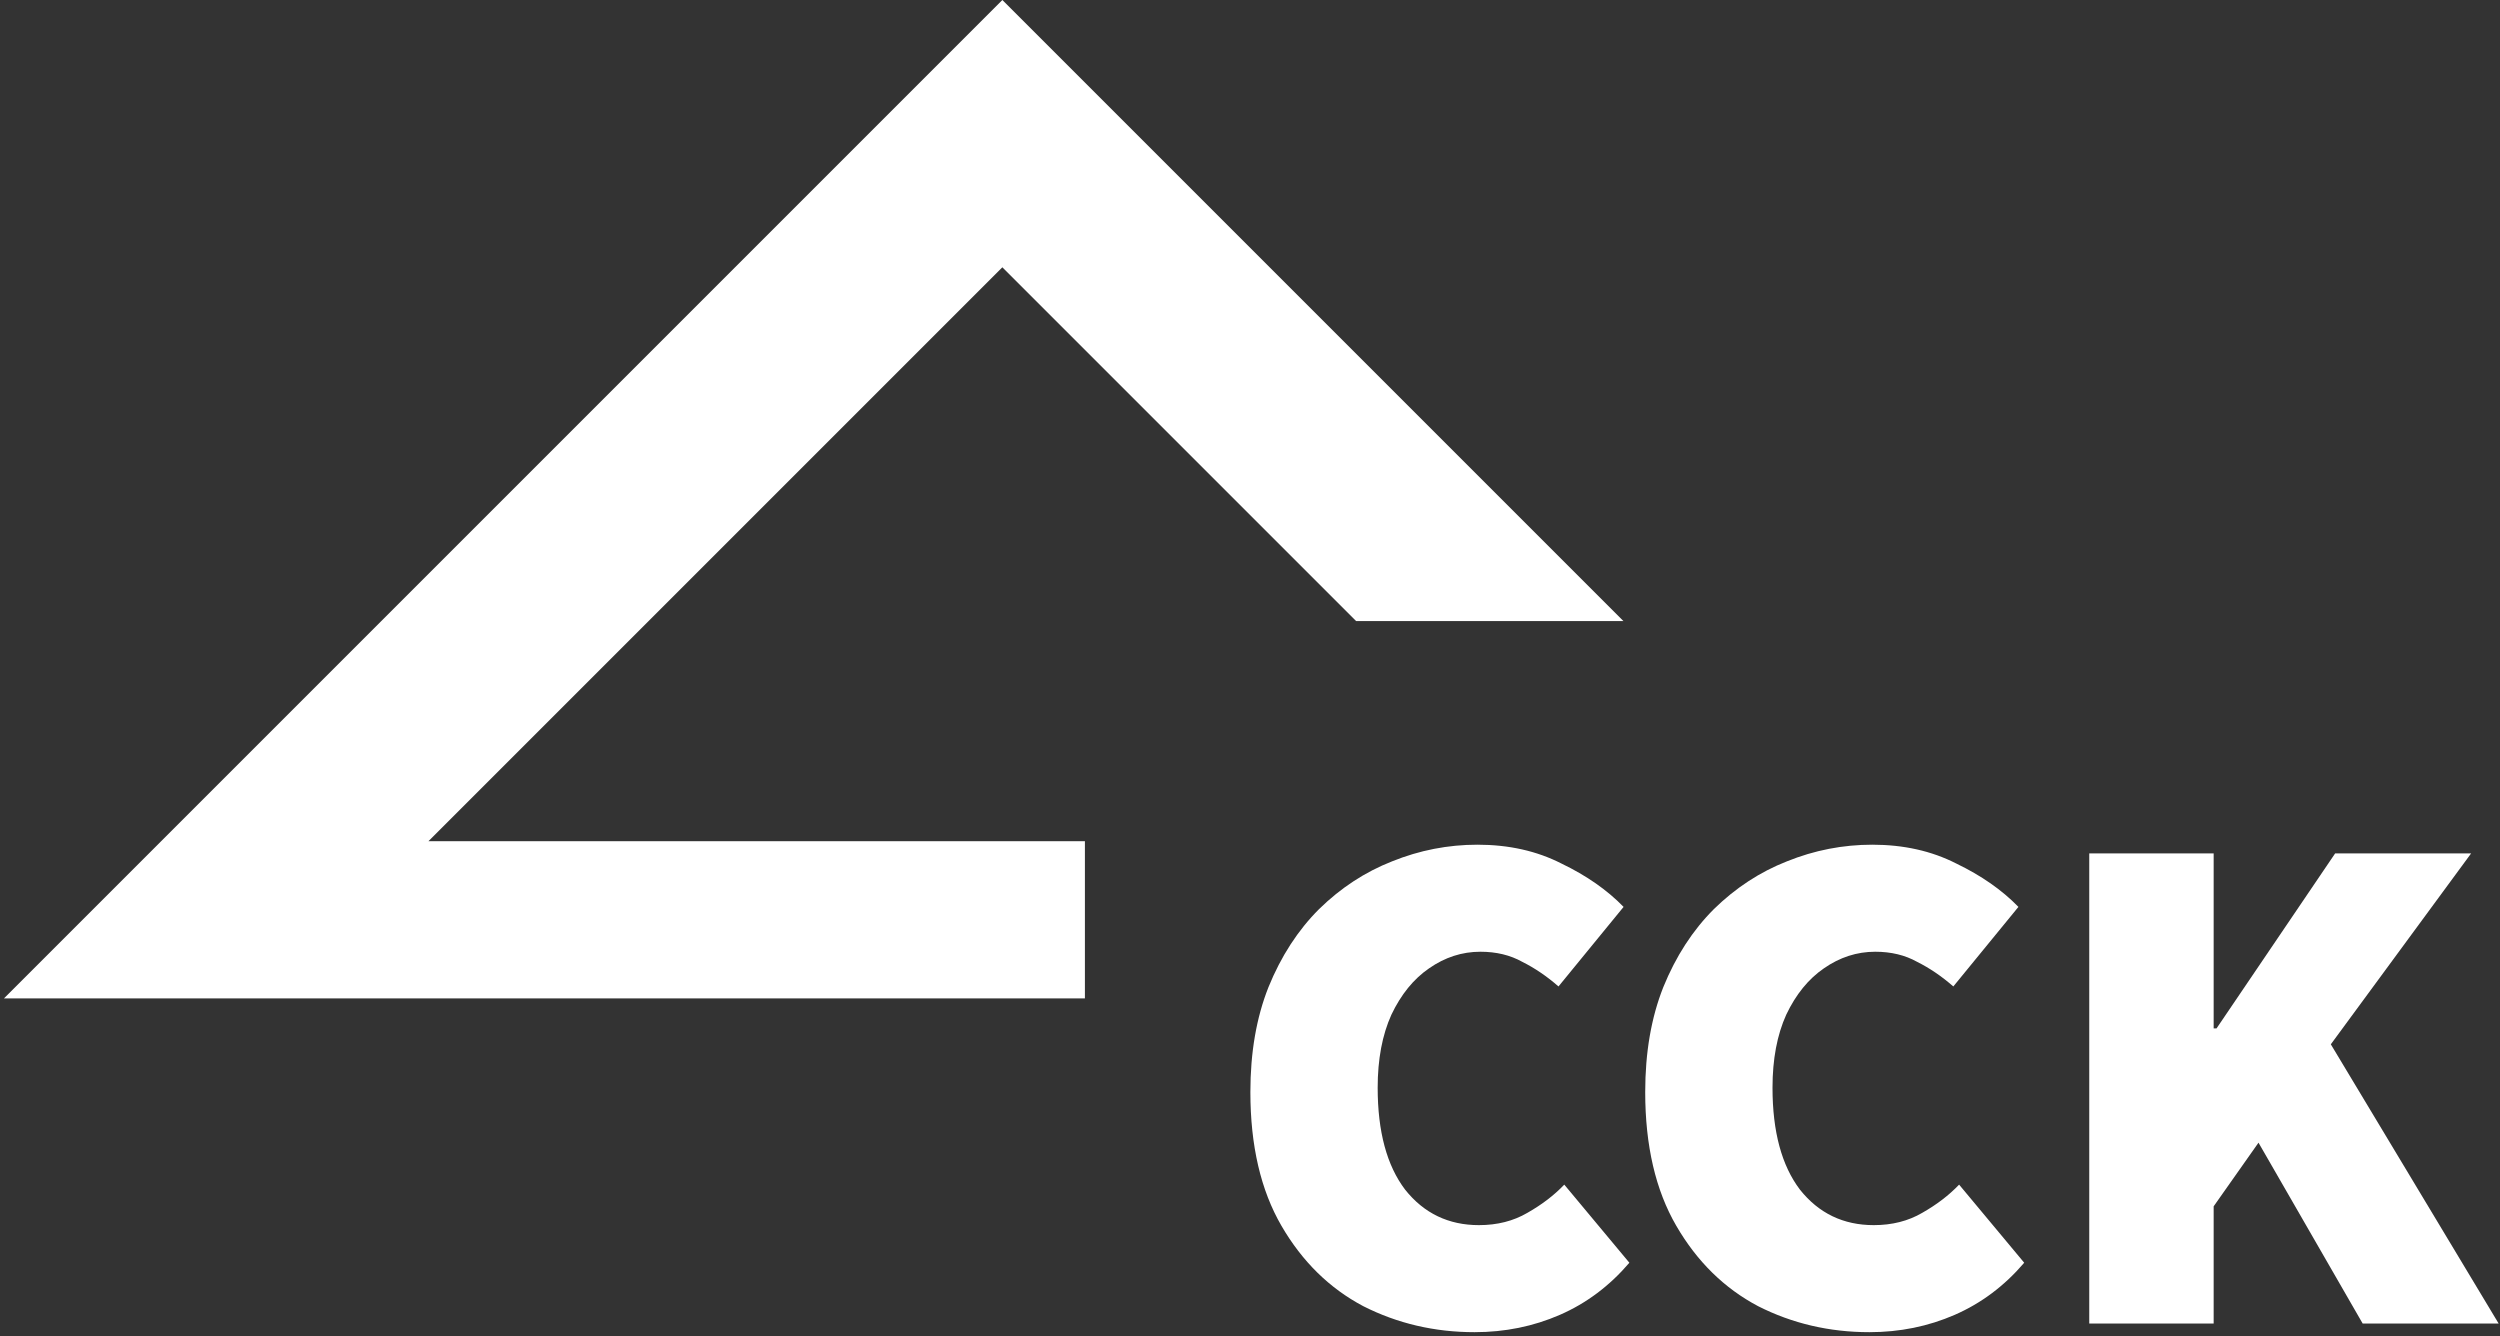
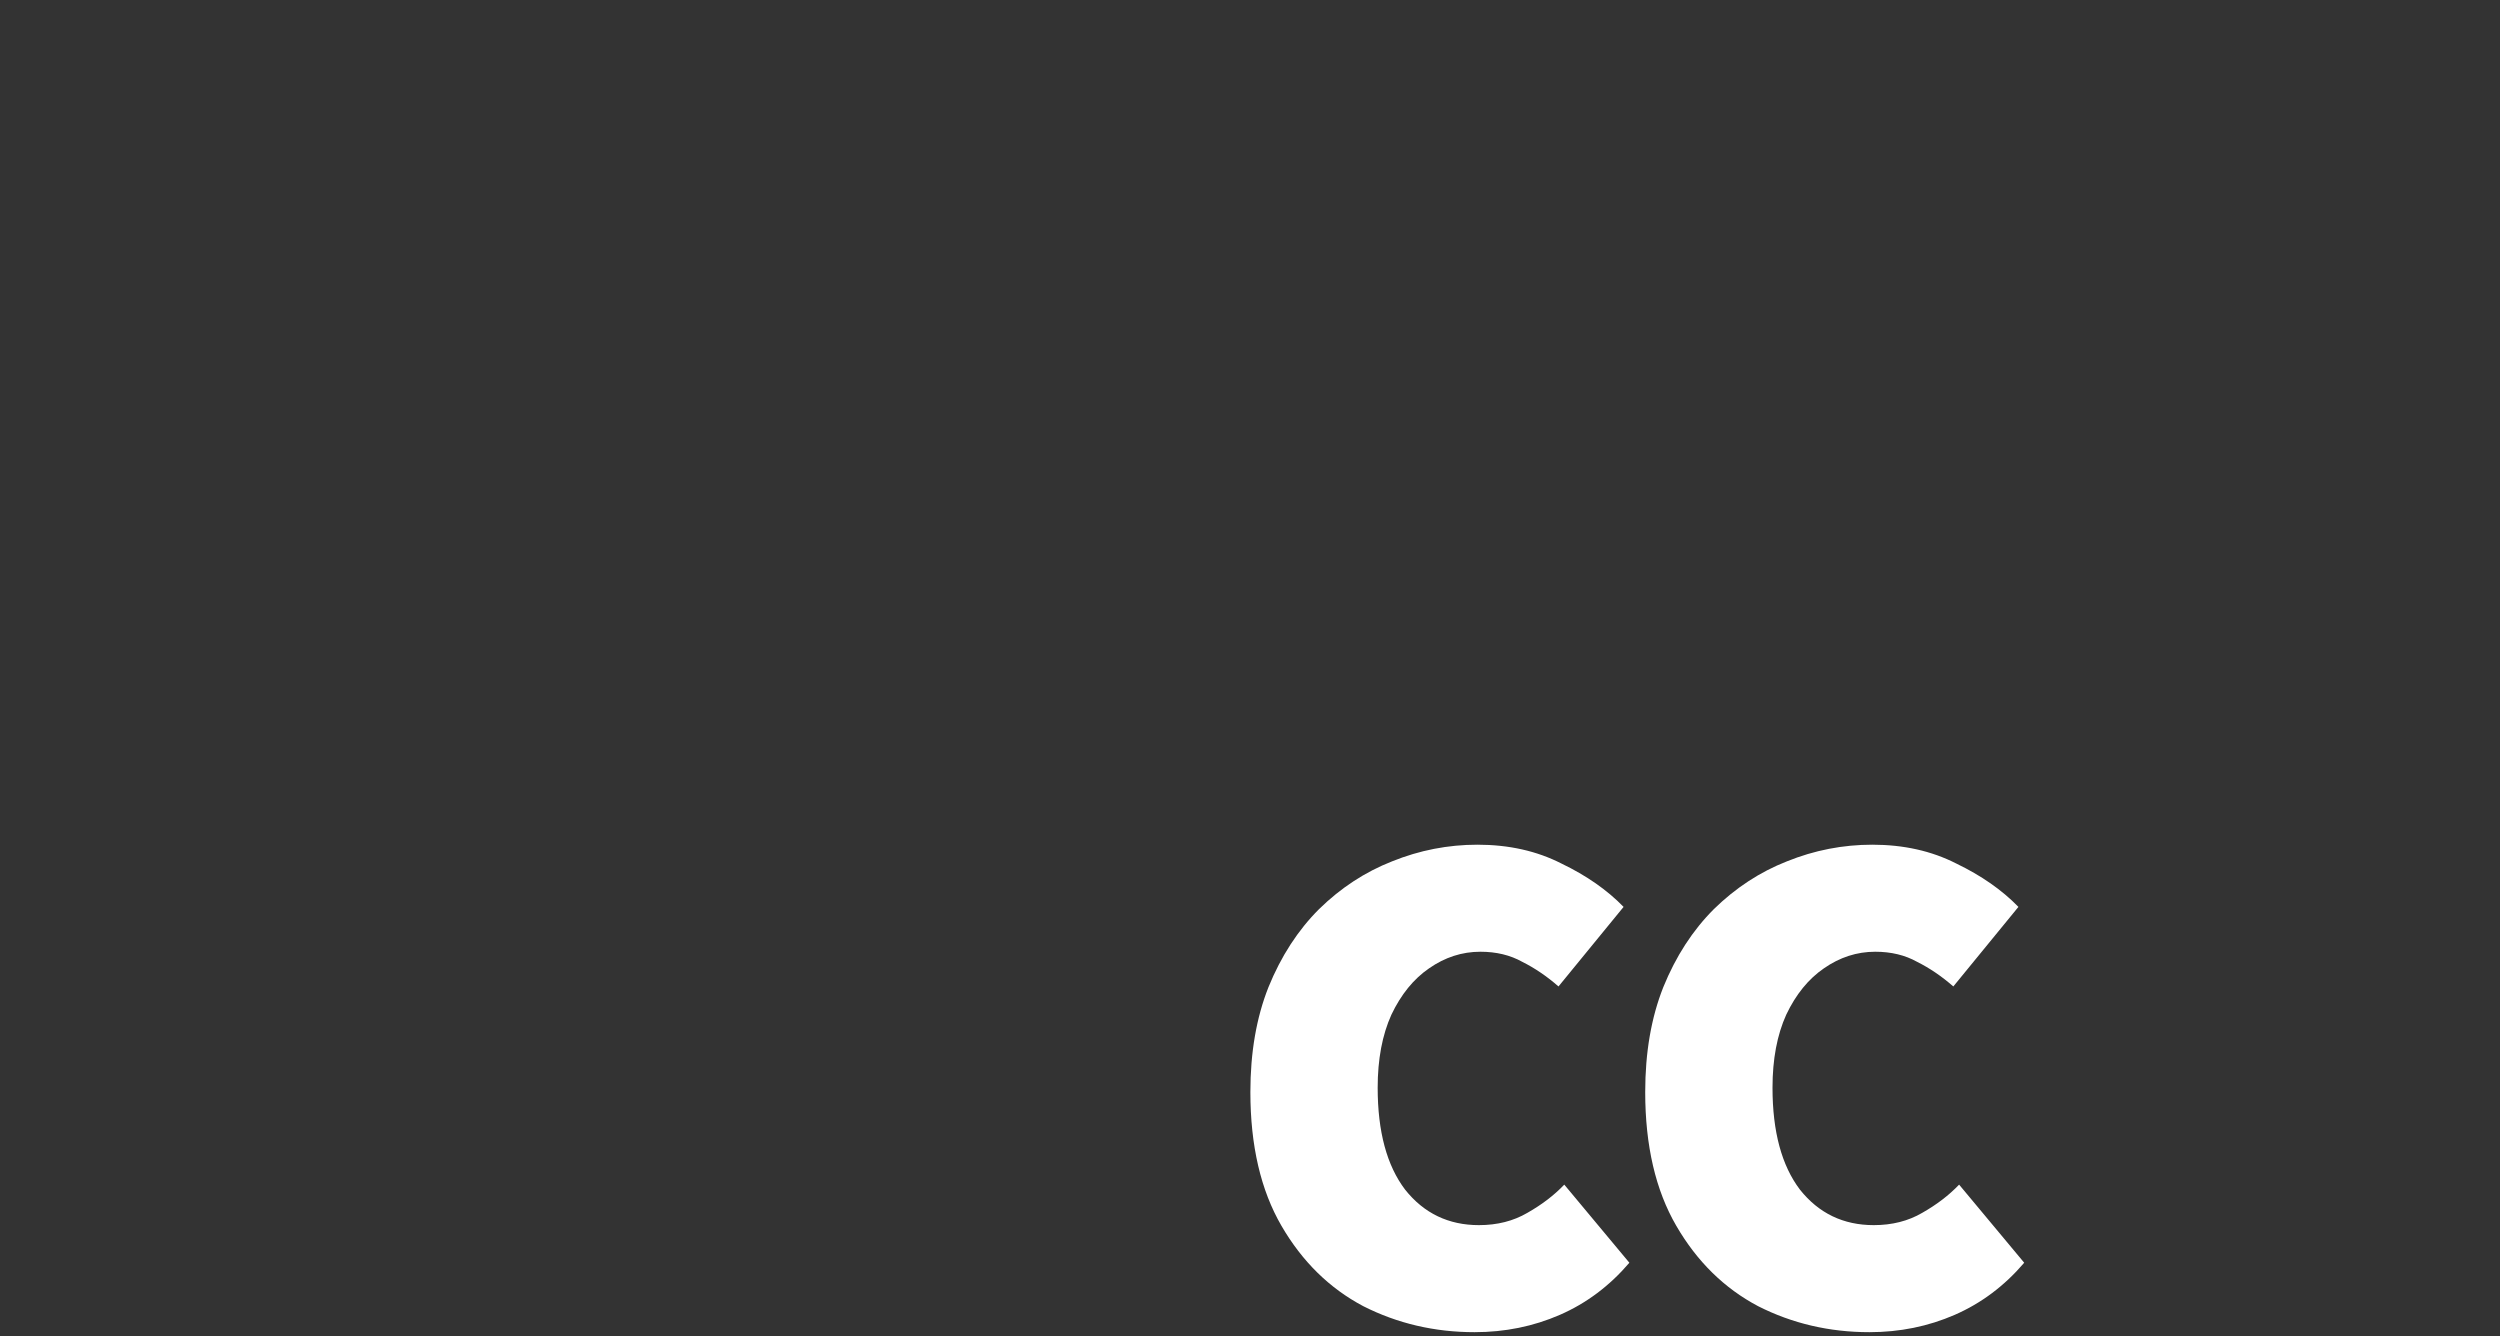
<svg xmlns="http://www.w3.org/2000/svg" width="318" height="170" viewBox="0 0 318 170" fill="none">
  <rect x="0" y="0" width="318" height="170" fill="#333333" stroke="none" />
-   <path d="M0.5 127H138V107H54.5L127.5 34L172.5 79H206.5L127.5 0L0.5 127Z" fill="white" />
-   <path d="M265.753 168.349V108.549H281.577V130.813H281.945L297.033 108.549H314.329L296.481 132.837L317.825 168.349H300.529L287.281 145.349L281.577 153.445V168.349H265.753Z" fill="white" />
  <path d="M237.791 169.453C232.7 169.453 227.977 168.349 223.623 166.141C219.329 163.871 215.864 160.467 213.227 155.929C210.589 151.39 209.271 145.717 209.271 138.909C209.271 133.879 210.037 129.433 211.571 125.569C213.165 121.643 215.312 118.331 218.011 115.633C220.771 112.934 223.868 110.91 227.303 109.561C230.799 108.15 234.417 107.445 238.159 107.445C242.145 107.445 245.703 108.242 248.831 109.837C252.02 111.37 254.657 113.21 256.743 115.357L248.463 125.477C246.991 124.189 245.457 123.146 243.863 122.349C242.329 121.49 240.551 121.061 238.527 121.061C236.196 121.061 234.019 121.766 231.995 123.177C230.032 124.526 228.437 126.489 227.211 129.065C226.045 131.641 225.463 134.738 225.463 138.357C225.463 143.938 226.628 148.262 228.959 151.329C231.351 154.334 234.479 155.837 238.343 155.837C240.673 155.837 242.728 155.315 244.507 154.273C246.347 153.23 247.911 152.034 249.199 150.685L257.479 160.621C254.964 163.565 252.02 165.773 248.647 167.245C245.273 168.717 241.655 169.453 237.791 169.453Z" fill="white" />
  <path d="M187.568 169.453C182.477 169.453 177.755 168.349 173.4 166.141C169.107 163.871 165.641 160.467 163.004 155.929C160.367 151.39 159.048 145.717 159.048 138.909C159.048 133.879 159.815 129.433 161.348 125.569C162.943 121.643 165.089 118.331 167.788 115.633C170.548 112.934 173.645 110.91 177.08 109.561C180.576 108.15 184.195 107.445 187.936 107.445C191.923 107.445 195.48 108.242 198.608 109.837C201.797 111.37 204.435 113.21 206.52 115.357L198.24 125.477C196.768 124.189 195.235 123.146 193.64 122.349C192.107 121.49 190.328 121.061 188.304 121.061C185.973 121.061 183.796 121.766 181.772 123.177C179.809 124.526 178.215 126.489 176.988 129.065C175.823 131.641 175.24 134.738 175.24 138.357C175.24 143.938 176.405 148.262 178.736 151.329C181.128 154.334 184.256 155.837 188.12 155.837C190.451 155.837 192.505 155.315 194.284 154.273C196.124 153.23 197.688 152.034 198.976 150.685L207.256 160.621C204.741 163.565 201.797 165.773 198.424 167.245C195.051 168.717 191.432 169.453 187.568 169.453Z" fill="white" />
</svg>